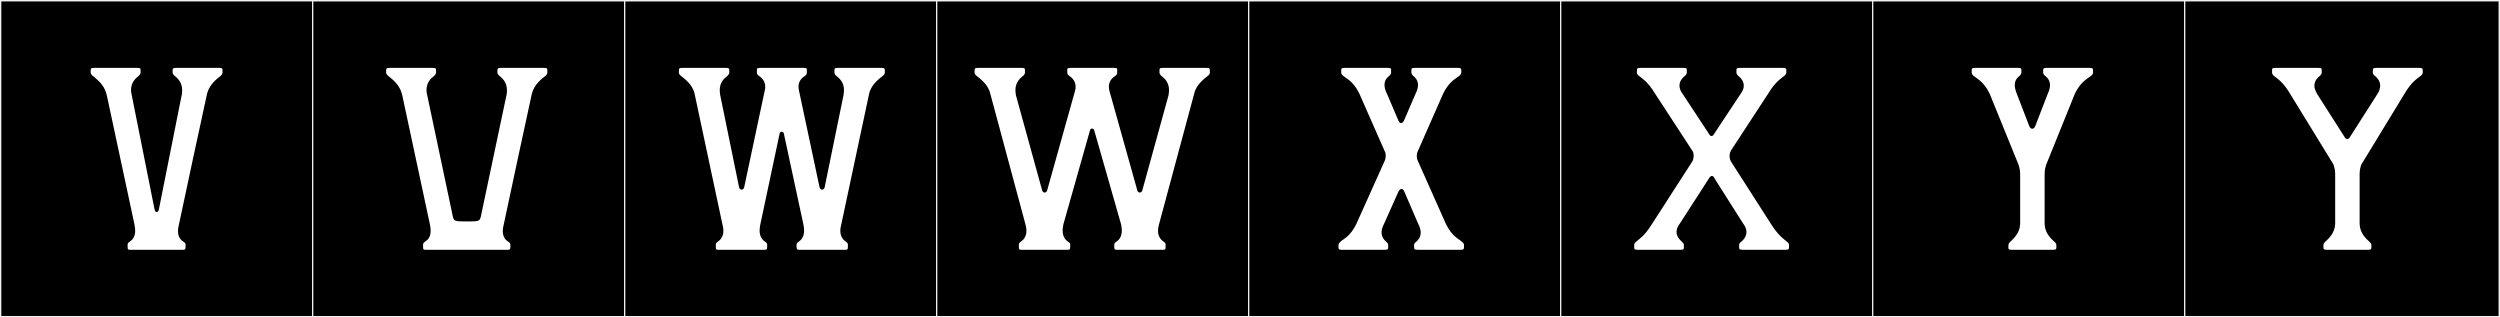
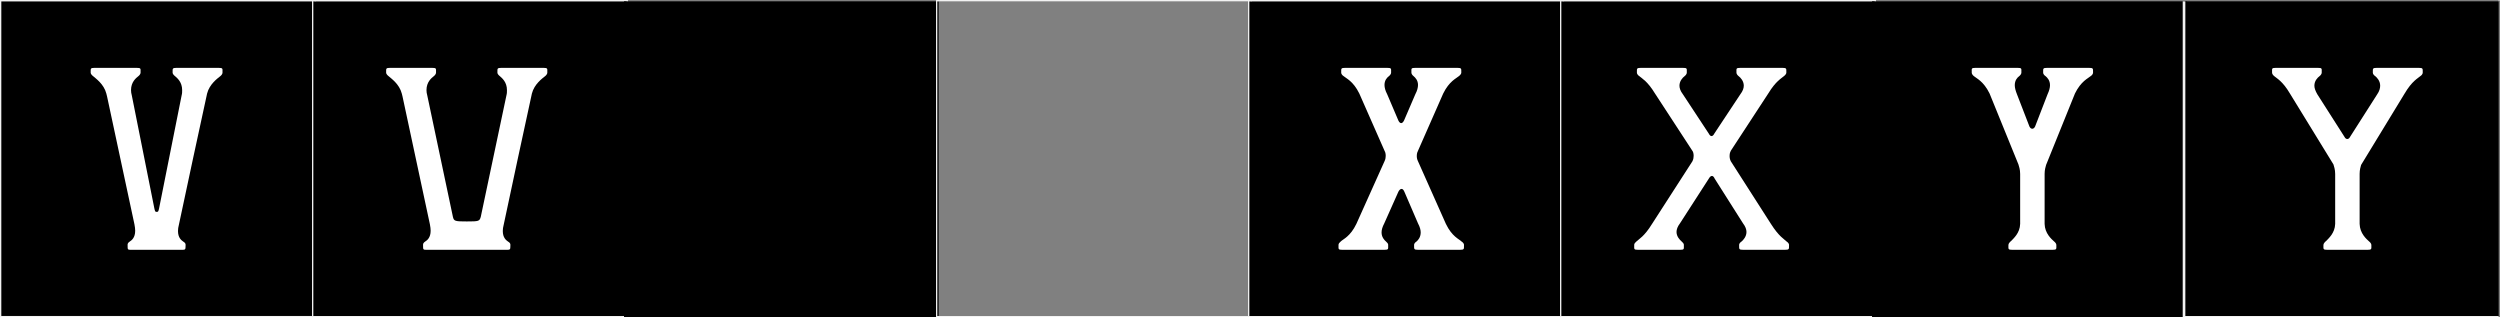
<svg xmlns="http://www.w3.org/2000/svg" version="1.1" id="Layer_1" x="0px" y="0px" width="1891px" height="240px" viewBox="0 0 1891 240" enable-background="new 0 0 1891 240" xml:space="preserve">
  <rect x="0" y="0" width="1891" height="240" fill="#808080" stroke="none" />
  <g>
    <rect y="1" width="238" height="239" />
    <g>
      <path fill="#F2F2F2" d="M238,1v238H1V1H238 M239,0H0v240h239V0L239,0z" />
    </g>
  </g>
  <g>
    <rect x="236" y="1" width="238" height="239" />
    <g>
      <path fill="#F2F2F2" d="M474,1v238H237V1H474 M475,0H236v240h239V0L475,0z" />
    </g>
  </g>
  <g>
    <rect x="472" y="1" width="238" height="239" />
    <g>
-       <path fill="#F2F2F2" d="M710,1v238H473V1H710 M711,0H472v240h239V0L711,0z" />
-     </g>
+       </g>
  </g>
  <g>
-     <rect x="708" y="1" width="238" height="239" />
    <g>
      <path fill="#F2F2F2" d="M946,1v238H709V1H946 M947,0H708v240h239V0L947,0z" />
    </g>
  </g>
  <g>
    <rect x="944" y="1" width="238" height="239" />
    <g>
      <path fill="#F2F2F2" d="M1182,1v238H945V1H1182 M1183,0H944v240h239V0L1183,0z" />
    </g>
  </g>
  <g>
    <rect x="1180" y="1" width="238" height="239" />
    <g>
      <path fill="#F2F2F2" d="M1418,1v238h-237V1H1418 M1419,0h-239v240h239V0L1419,0z" />
    </g>
  </g>
  <g>
    <rect x="1416" y="1" width="238" height="239" />
    <g>
-       <path fill="#F2F2F2" d="M1654,1v238h-237V1H1654 M1655,0h-239v240h239V0L1655,0z" />
-     </g>
+       </g>
  </g>
  <g>
    <rect x="1652" y="1" width="238" height="239" />
    <g>
-       <path fill="#F2F2F2" d="M1890,1v238h-237V1H1890 M1891,0h-239v240h239V0L1891,0z" />
+       <path fill="#F2F2F2" d="M1890,1v238h-237V1H1890 h-239v240h239V0L1891,0z" />
    </g>
  </g>
  <g>
    <path fill="#FFFFFF" d="M116.688,157.325c0.555,2.405,0.555,2.96,1.85,2.96s1.295-0.555,1.85-2.96l17.02-85.284   c0.371-1.295,0.371-2.59,0.371-3.885c0-6.104-3.699-9.064-5.365-10.545c-0.74-0.555-1.85-1.664-1.85-2.59v-0.74   c0-2.404-0.186-2.959,3.145-2.959h31.449c3.516,0,3.145,0.555,3.145,2.959v0.74c0,0.926-0.924,2.035-1.664,2.59   c-2.035,1.666-8.141,5.92-9.99,13.135c-7.215,32.93-14.244,66.045-21.273,98.975c-0.557,2.035-0.74,3.699-0.74,4.994   c0,5.18,2.59,7.03,3.885,7.955c1.664,0.926,1.85,1.85,1.85,2.405v0.739c0,3.146-0.186,3.146-3.145,3.146H99.668   c-3.145,0-3.145,0-3.145-3.146v-0.739c0-0.556,0.184-1.479,1.664-2.405c1.48-0.925,4.07-2.96,4.07-8.14   c0-1.295-0.186-2.96-0.555-4.81L80.982,72.967l-0.555-2.221c-1.85-7.215-8.141-11.469-9.99-13.135   c-0.74-0.555-1.85-1.664-1.85-2.59v-0.74c0-2.404-0.186-2.959,3.145-2.959h31.449c3.516,0,3.146,0.555,3.146,2.959v0.74   c0,0.926-0.926,2.035-1.666,2.59c-1.85,1.48-5.549,4.44-5.549,10.545c0,1.295,0.184,2.59,0.555,3.885L116.688,157.325z" />
    <path fill="#FFFFFF" d="M342.572,163.985c0.74,3.33,1.666,3.515,10.545,3.515c9.064,0,9.619-0.185,10.545-3.515l19.424-91.944   c0.371-1.295,0.371-2.59,0.371-3.885c0-6.104-3.699-9.064-5.365-10.545c-0.74-0.555-1.85-1.664-1.85-2.59v-0.74   c0-2.404-0.186-2.959,3.145-2.959h31.449c3.516,0,3.146,0.555,3.146,2.959v0.74c0,0.926-0.926,2.035-1.666,2.59   c-2.035,1.666-8.141,5.92-9.99,13.135c-7.215,32.93-14.244,66.045-21.273,98.975c-0.557,2.035-0.74,3.699-0.74,4.994   c0,5.18,2.59,7.03,3.885,7.955c1.664,0.926,1.85,1.85,1.85,2.405v0.739c0,3.146-0.186,3.146-3.145,3.146h-59.754   c-3.146,0-3.146,0-3.146-3.146v-0.739c0-0.556,0.186-1.479,1.666-2.405c1.48-0.925,4.07-2.96,4.07-8.14   c0-1.295-0.186-2.96-0.555-4.81l-20.721-96.754l-0.555-2.221c-1.85-7.215-8.141-11.469-9.99-13.135   c-0.74-0.555-1.85-1.664-1.85-2.59v-0.74c0-2.404-0.186-2.959,3.145-2.959h31.449c3.516,0,3.145,0.555,3.145,2.959v0.74   c0,0.926-0.924,2.035-1.664,2.59c-1.85,1.48-5.551,4.44-5.551,10.545c0,1.295,0.186,2.59,0.557,3.885L342.572,163.985z" />
-     <path fill="#FFFFFF" d="M592.875,100.901c-0.369-1.665-2.775-1.665-3.145,0l-14.615,68.819c-0.369,1.85-0.555,3.33-0.555,4.625   c0,5.18,2.59,7.399,3.885,8.324c1.664,0.926,1.85,1.85,1.85,2.405v0.739c0,3.146-0.186,3.146-3.145,3.146h-32.744   c-2.961,0-2.961,0-2.961-3.146v-0.739c0-0.556,0.186-1.479,1.666-2.405c1.295-0.925,4.068-3.145,4.068-8.14   c0-1.295-0.184-2.96-0.738-4.81l-21.09-98.975c-1.666-7.215-8.141-11.469-9.99-13.135c-0.926-0.555-1.85-1.664-1.85-2.59v-0.74   c0-2.404-0.186-2.959,3.145-2.959h31.818c3.516,0,3.146,0.555,3.146,2.959v0.74c0,0.926-0.926,2.035-1.666,2.59   c-1.85,1.48-5.549,4.44-5.549,10.545c0,1.11,0.184,2.59,0.369,3.885l14.244,69.56c0.186,1.11,1.111,1.851,2.035,1.851   c0.74,0,1.48-0.556,1.852-1.851l15.539-73.074c0.369-1.11,0.369-2.034,0.369-2.96c0-4.625-3.145-7.029-4.439-7.955   c-1.48-0.925-1.85-1.85-1.85-2.59v-0.74c0-2.404-0.555-2.959,3.145-2.959h31.635c3.516,0,2.961,0.555,2.961,2.959v0.74   c0,0.74-0.186,1.665-1.666,2.59c-1.48,0.926-4.625,3.33-4.625,7.955c0,0.926,0.186,1.85,0.371,2.96l15.539,73.074   c0.369,1.295,1.109,1.851,1.85,1.851c0.926,0,1.85-0.74,2.035-1.851l14.244-69.56c0.186-1.295,0.371-2.774,0.371-3.885   c0-6.104-3.701-9.064-5.551-10.545c-0.74-0.555-1.664-1.664-1.664-2.59v-0.74c0-2.404-0.371-2.959,3.145-2.959h31.82   c3.33,0,3.145,0.555,3.145,2.959v0.74c0,0.926-0.926,2.035-1.85,2.59c-1.852,1.666-8.326,5.92-9.99,13.135l-21.09,98.975   c-0.555,1.85-0.74,3.515-0.74,4.81c0,4.995,2.775,7.215,4.07,8.14c1.48,0.926,1.664,1.85,1.664,2.405v0.739   c0,3.146,0,3.146-2.959,3.146h-32.744c-2.961,0-3.146,0-3.146-3.146v-0.739c0-0.556,0.186-1.479,1.852-2.405   c1.295-0.925,3.885-3.145,3.885-8.324c0-1.295-0.186-2.775-0.557-4.625L592.875,100.901z" />
-     <path fill="#FFFFFF" d="M827.639,98.496c-0.371-1.665-2.775-1.665-3.146,0l-20.164,71.225c-0.369,1.85-0.555,3.33-0.555,4.625   c0,5.18,2.59,7.399,3.885,8.324c1.664,0.926,1.85,1.85,1.85,2.405v0.739c0,3.146-0.186,3.146-3.145,3.146h-32.744   c-2.961,0-2.961,0-2.961-3.146v-0.739c0-0.556,0.186-1.479,1.666-2.405c1.295-0.925,4.068-3.145,4.068-8.14   c0-1.295-0.184-2.96-0.738-4.81l-26.641-98.975c-1.664-7.215-8.141-11.469-9.99-13.135c-0.924-0.555-1.85-1.664-1.85-2.59v-0.74   c0-2.404-0.186-2.959,3.145-2.959h31.82c3.516,0,3.145,0.555,3.145,2.959v0.74c0,0.926-0.924,2.035-1.664,2.59   c-1.85,1.48-5.551,4.44-5.551,10.545c0,1.11,0.186,2.59,0.371,3.885l19.793,71.779c0.186,1.11,1.111,1.85,2.035,1.85   c0.74,0,1.48-0.555,1.852-1.85l21.09-75.294c0.369-1.11,0.369-2.034,0.369-2.96c0-4.625-3.145-7.029-4.439-7.955   c-1.48-0.925-1.85-1.85-1.85-2.59v-0.74c0-2.404-0.557-2.959,3.145-2.959h31.635c3.514,0,2.959,0.555,2.959,2.959v0.74   c0,0.74-0.186,1.665-1.664,2.59c-1.48,0.926-4.625,3.33-4.625,7.955c0,0.926,0.184,1.85,0.369,2.96l21.09,75.294   c0.371,1.295,1.109,1.85,1.85,1.85c0.926,0,1.85-0.739,2.035-1.85l19.795-71.779c0.186-1.295,0.371-2.774,0.371-3.885   c0-6.104-3.701-9.064-5.551-10.545c-0.74-0.555-1.666-1.664-1.666-2.59v-0.74c0-2.404-0.369-2.959,3.146-2.959h31.818   c3.33,0,3.146,0.555,3.146,2.959v0.74c0,0.926-0.926,2.035-1.852,2.59c-1.85,1.666-8.324,5.92-9.988,13.135l-26.641,98.975   c-0.555,1.85-0.74,3.515-0.74,4.81c0,4.995,2.775,7.215,4.07,8.14c1.48,0.926,1.664,1.85,1.664,2.405v0.739   c0,3.146,0,3.146-2.959,3.146h-32.744c-2.961,0-3.145,0-3.145-3.146v-0.739c0-0.556,0.184-1.479,1.85-2.405   c1.295-0.925,3.885-3.145,3.885-8.324c0-1.295-0.186-2.775-0.555-4.625L827.639,98.496z" />
    <path fill="#FFFFFF" d="M1047.234,121.99c0.738-1.479,0.924-2.959,0.924-4.069c0-1.665-0.369-2.96-0.74-3.515l-19.24-43.66   c-4.623-9.435-9.988-11.469-11.84-13.135c-0.924-0.555-1.85-1.664-1.85-2.59v-0.74c0-2.404-0.184-2.959,3.146-2.959h31.449   c3.514,0,3.145,0.555,3.145,2.959v0.74c0,0.926-0.926,2.035-1.666,2.59c-1.479,1.11-3.328,3.146-3.328,6.66   c0,1.85,0.555,4.255,2.033,7.03l8.51,19.979c0.557,1.109,1.297,1.85,2.035,1.85c0.74,0,1.48-0.555,2.221-2.035l8.51-19.794   c1.48-2.775,2.035-5.181,2.035-7.03c0-3.515-2.035-5.55-3.33-6.66c-0.74-0.555-1.664-1.664-1.664-2.59v-0.74   c0-2.404-0.371-2.959,3.145-2.959h31.449c3.33,0,3.145,0.555,3.145,2.959v0.74c0,0.926-1.109,2.035-1.85,2.59   c-1.85,1.666-7.215,3.7-11.84,13.135l-19.055,43.29c-0.369,0.739-0.926,1.85-0.926,3.885c0,1.295,0.186,2.59,0.926,4.069   l21.09,47.359c4.625,9.621,9.99,11.471,11.84,13.32c0.926,0.555,1.85,1.665,1.85,2.405v0.739c0,2.59,0.186,3.146-3.145,3.146   h-31.449c-3.33,0-3.146-0.556-3.146-3.146v-0.739c0-0.74,0.926-1.851,1.852-2.405c1.295-1.109,3.145-3.33,3.145-6.845   c0-1.851-0.555-4.069-2.035-6.845l-10.359-24.05c-0.555-1.295-1.295-2.035-2.035-2.035c-0.926,0-1.666,0.74-2.406,2.035   l-10.729,24.05c-1.48,2.775-2.035,4.994-2.035,6.845c0,3.515,2.035,5.735,3.33,6.845c0.74,0.555,1.664,1.665,1.664,2.405v0.739   c0,2.59,0.371,3.146-2.959,3.146h-31.635c-3.33,0-2.961-0.556-2.961-3.146v-0.739c0-0.74,0.926-1.851,1.666-2.405   c1.85-1.85,7.215-3.699,11.84-13.32L1047.234,121.99z" />
    <path fill="#FFFFFF" d="M1280.146,121.99c0.74-1.479,0.926-2.959,0.926-4.069c0-1.665-0.369-2.96-0.74-3.515l-28.49-43.66   c-5.734-9.435-9.988-11.469-11.84-13.135c-0.924-0.555-1.85-1.664-1.85-2.59v-0.74c0-2.404-0.184-2.959,3.146-2.959h31.449   c3.514,0,3.145,0.555,3.145,2.959v0.74c0,0.926-0.926,2.035-1.666,2.59c-1.479,1.11-3.885,3.7-3.885,7.215   c0,1.851,0.74,4.07,2.59,6.476l19.611,29.784c0.555,1.11,1.295,1.85,2.035,1.85c0.738,0,1.479-0.555,2.219-2.034l19.609-29.6   c1.852-2.405,2.59-4.625,2.59-6.476c0-3.515-2.404-6.104-3.885-7.215c-0.74-0.555-1.664-1.664-1.664-2.59v-0.74   c0-2.404-0.371-2.959,3.145-2.959h31.449c3.33,0,3.145,0.555,3.145,2.959v0.74c0,0.926-1.109,2.035-1.85,2.59   c-1.85,1.666-6.104,3.7-11.84,13.135l-28.305,43.29c-0.369,0.739-0.924,1.85-0.924,3.885c0,1.295,0.184,2.59,0.924,4.069   l30.34,47.359c6.105,9.621,9.99,11.471,11.84,13.32c0.926,0.555,1.85,1.665,1.85,2.405v0.739c0,2.59,0.186,3.146-3.145,3.146   h-31.449c-3.33,0-3.145-0.556-3.145-3.146v-0.739c0-0.74,0.924-1.851,1.85-2.405c1.295-1.109,3.699-3.699,3.699-7.215   c0-1.85-0.74-4.07-2.59-6.475l-21.459-33.855c-0.555-1.295-1.295-2.034-2.035-2.034c-0.926,0-1.666,0.739-2.404,2.034   l-21.83,33.855c-1.85,2.404-2.59,4.625-2.59,6.475c0,3.516,2.59,6.105,3.885,7.215c0.74,0.555,1.664,1.665,1.664,2.405v0.739   c0,2.59,0.371,3.146-2.959,3.146h-31.635c-3.33,0-2.961-0.556-2.961-3.146v-0.739c0-0.74,0.926-1.851,1.666-2.405   c1.85-1.85,5.92-3.699,11.84-13.32L1280.146,121.99z" />
    <path fill="#FFFFFF" d="M1546.545,169.35c0.186,7.215,5.18,11.471,7.215,13.32c0.74,0.555,1.664,1.665,1.664,2.59v0.555   c0,2.59,0.371,3.146-3.145,3.146h-29.969c-3.516,0-3.145-0.556-3.145-3.146v-0.555c0-1.109,1.295-2.404,2.219-3.145   c1.48-1.665,6.475-5.735,6.66-12.766v-37.738c0-3.516-0.924-5.92-1.295-7.215l-21.83-53.65c-4.625-9.435-9.99-11.469-11.84-13.135   c-0.74-0.555-1.664-1.664-1.664-2.59v-0.74c0-2.404-0.371-2.959,2.959-2.959h31.635c3.33,0,2.961,0.555,2.961,2.959v0.74   c0,0.926-0.926,2.035-1.666,2.59c-1.48,1.11-3.33,3.146-3.33,6.846c0,1.85,0.555,4.069,1.666,6.845l9.434,24.419   c1.111,2.221,3.146,2.221,4.256,0l9.436-24.419c1.295-2.775,1.85-4.995,1.85-6.845c0-3.7-2.035-5.735-3.33-6.846   c-0.926-0.555-1.85-1.664-1.85-2.59v-0.74c0-2.404-0.186-2.959,3.145-2.959h31.449c3.33,0,3.145,0.555,3.145,2.959v0.74   c0,0.926-0.924,2.035-1.85,2.59c-1.85,1.666-7.215,3.7-11.84,13.135l-21.83,54.02c-0.369,1.295-1.109,3.7-1.109,6.66V169.35z" />
    <path fill="#FFFFFF" d="M1784.822,169.35c0.184,7.215,5.18,11.471,7.215,13.32c0.74,0.555,1.664,1.665,1.664,2.59v0.555   c0,2.59,0.371,3.146-3.145,3.146h-29.971c-3.514,0-3.145-0.556-3.145-3.146v-0.555c0-1.109,1.295-2.404,2.221-3.145   c1.48-1.665,6.475-5.735,6.66-12.766v-37.738c0-3.516-0.926-5.92-1.295-7.215l-32.93-53.65c-5.551-9.435-9.99-11.469-11.84-13.135   c-0.74-0.555-1.666-1.664-1.666-2.59v-0.74c0-2.404-0.369-2.959,2.961-2.959h31.635c3.33,0,2.959,0.555,2.959,2.959v0.74   c0,0.926-0.924,2.035-1.664,2.59c-1.48,1.11-3.885,3.516-3.885,7.215c0,1.851,0.74,3.885,2.219,6.476l20.535,32.189   c1.109,2.22,3.145,2.22,4.256,0l20.533-32.189c1.666-2.405,2.221-4.625,2.221-6.476c0-3.699-2.404-6.104-3.699-7.215   c-0.926-0.555-1.852-1.664-1.852-2.59v-0.74c0-2.404-0.184-2.959,3.146-2.959h31.449c3.33,0,3.145,0.555,3.145,2.959v0.74   c0,0.926-0.926,2.035-1.85,2.59c-1.85,1.666-6.291,3.7-11.84,13.135l-32.93,54.02c-0.371,1.295-1.109,3.7-1.109,6.66V169.35z" />
  </g>
</svg>